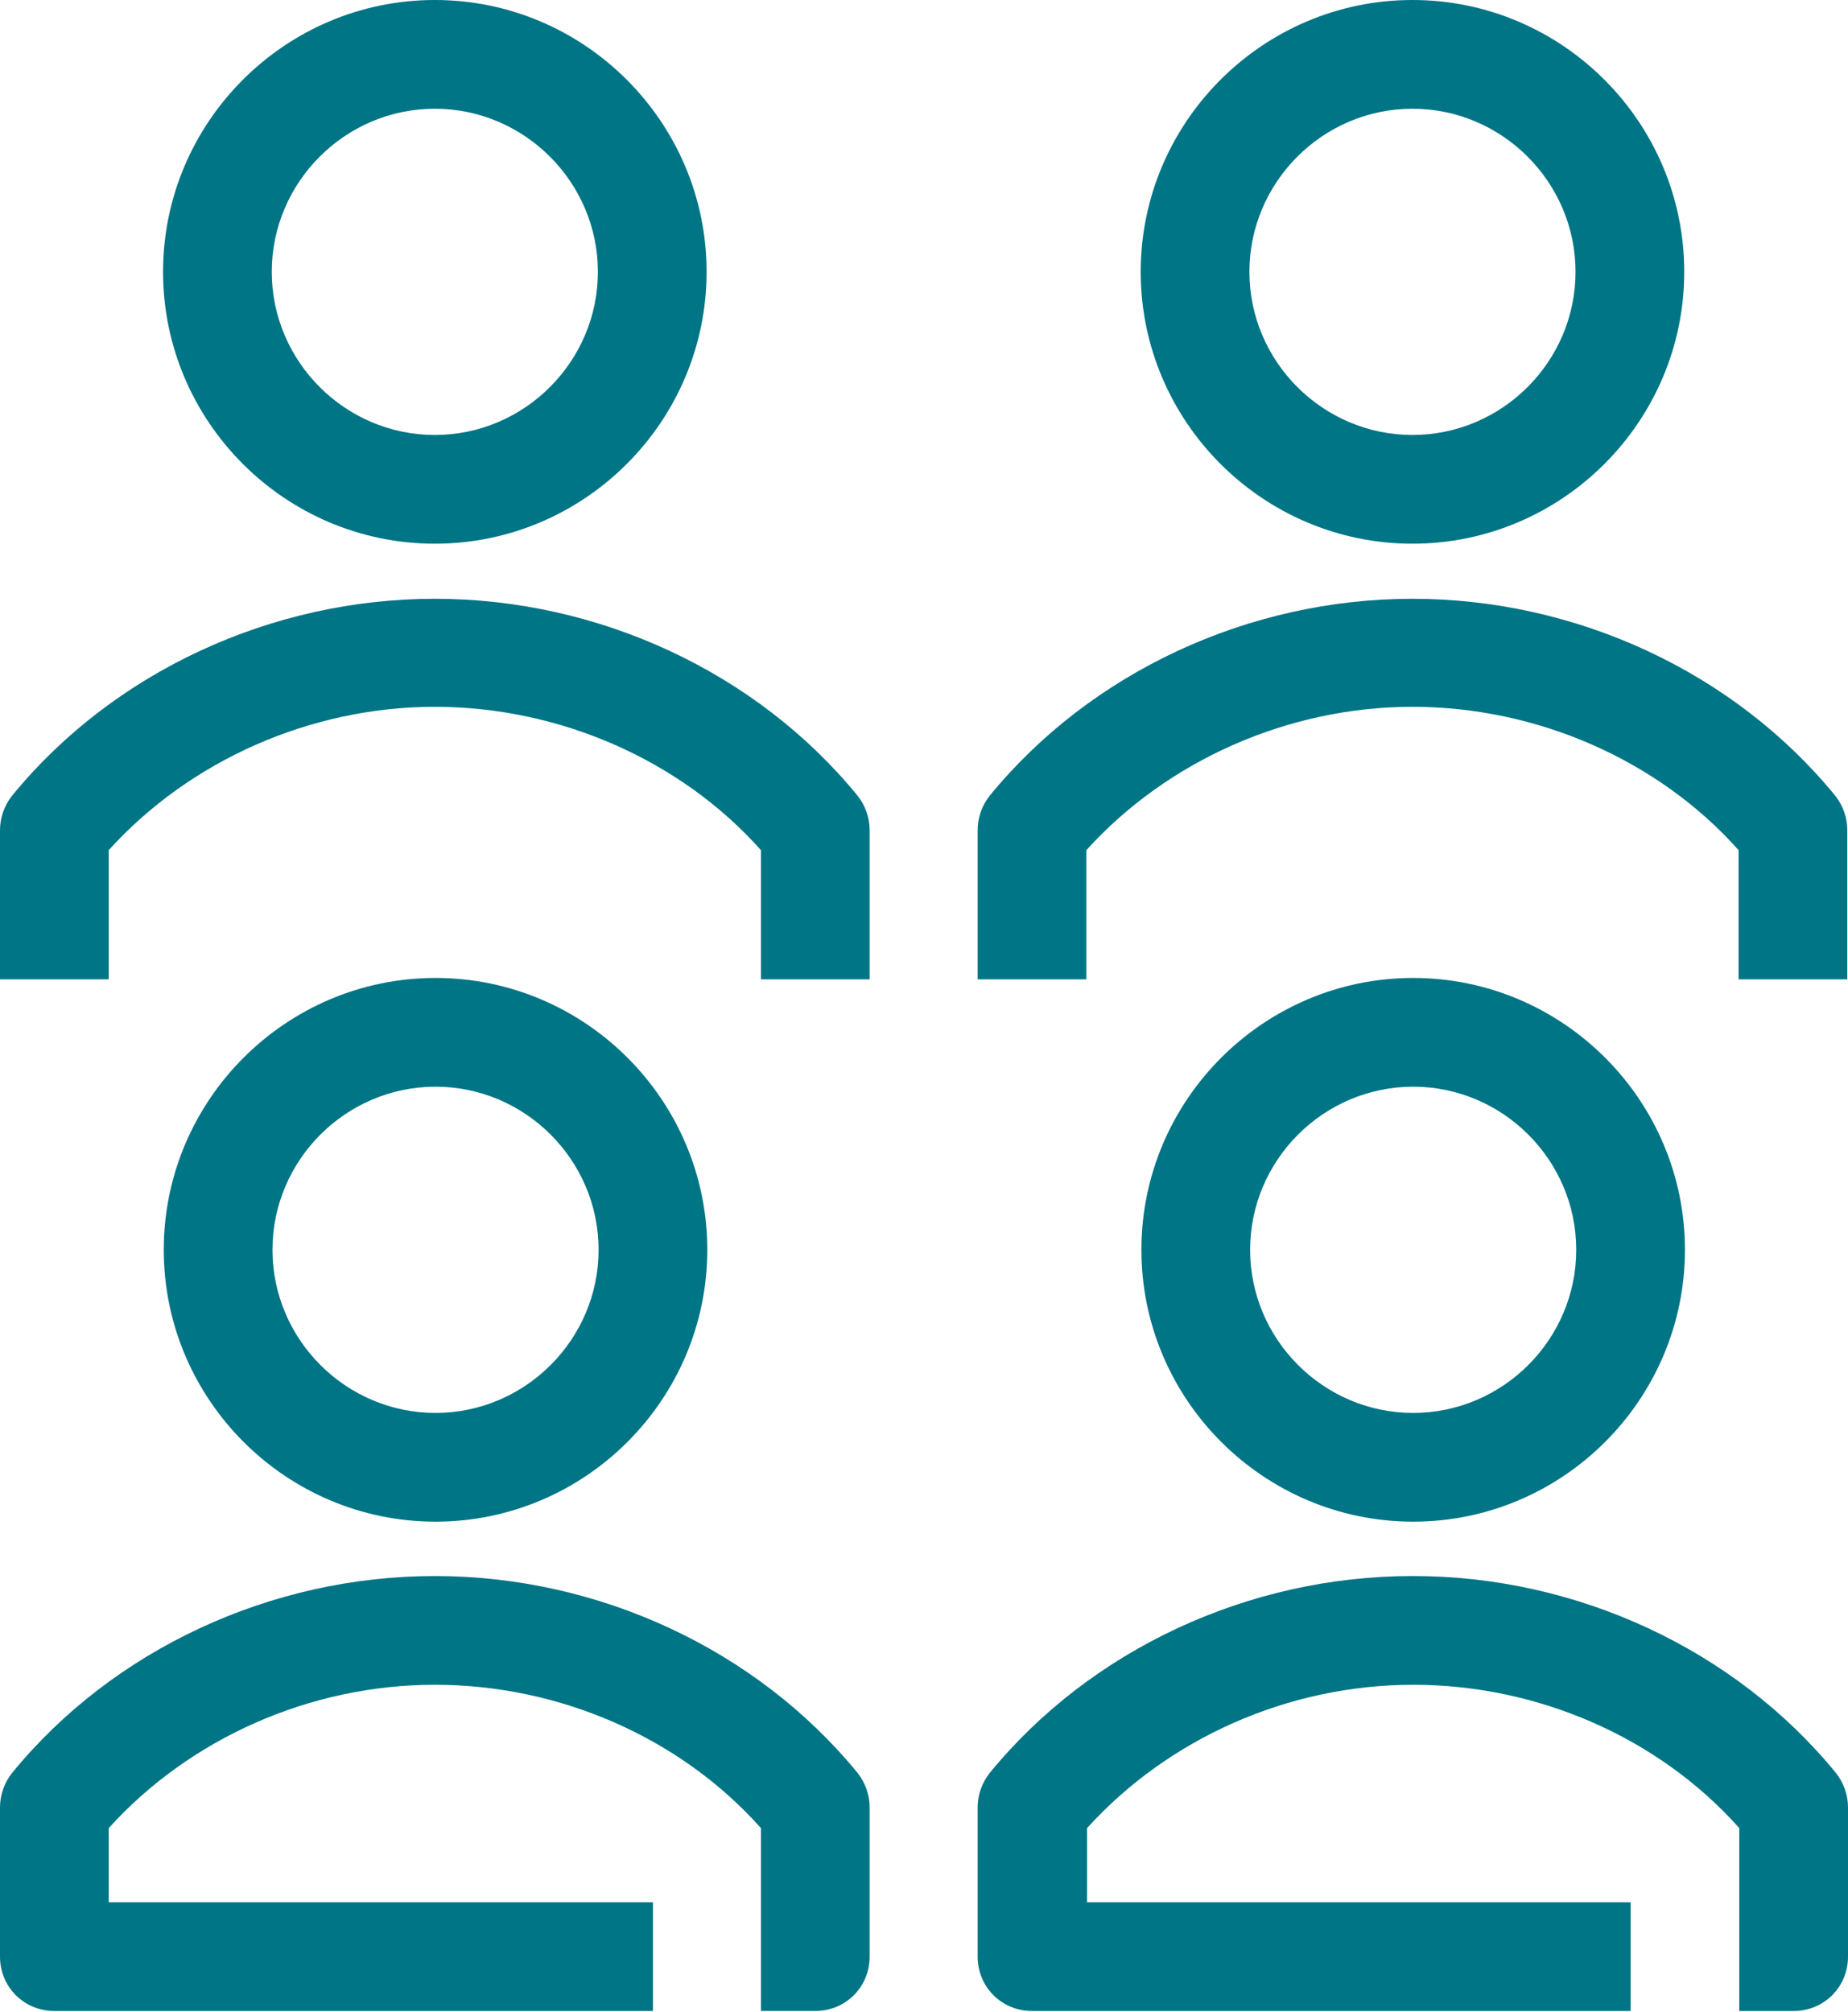
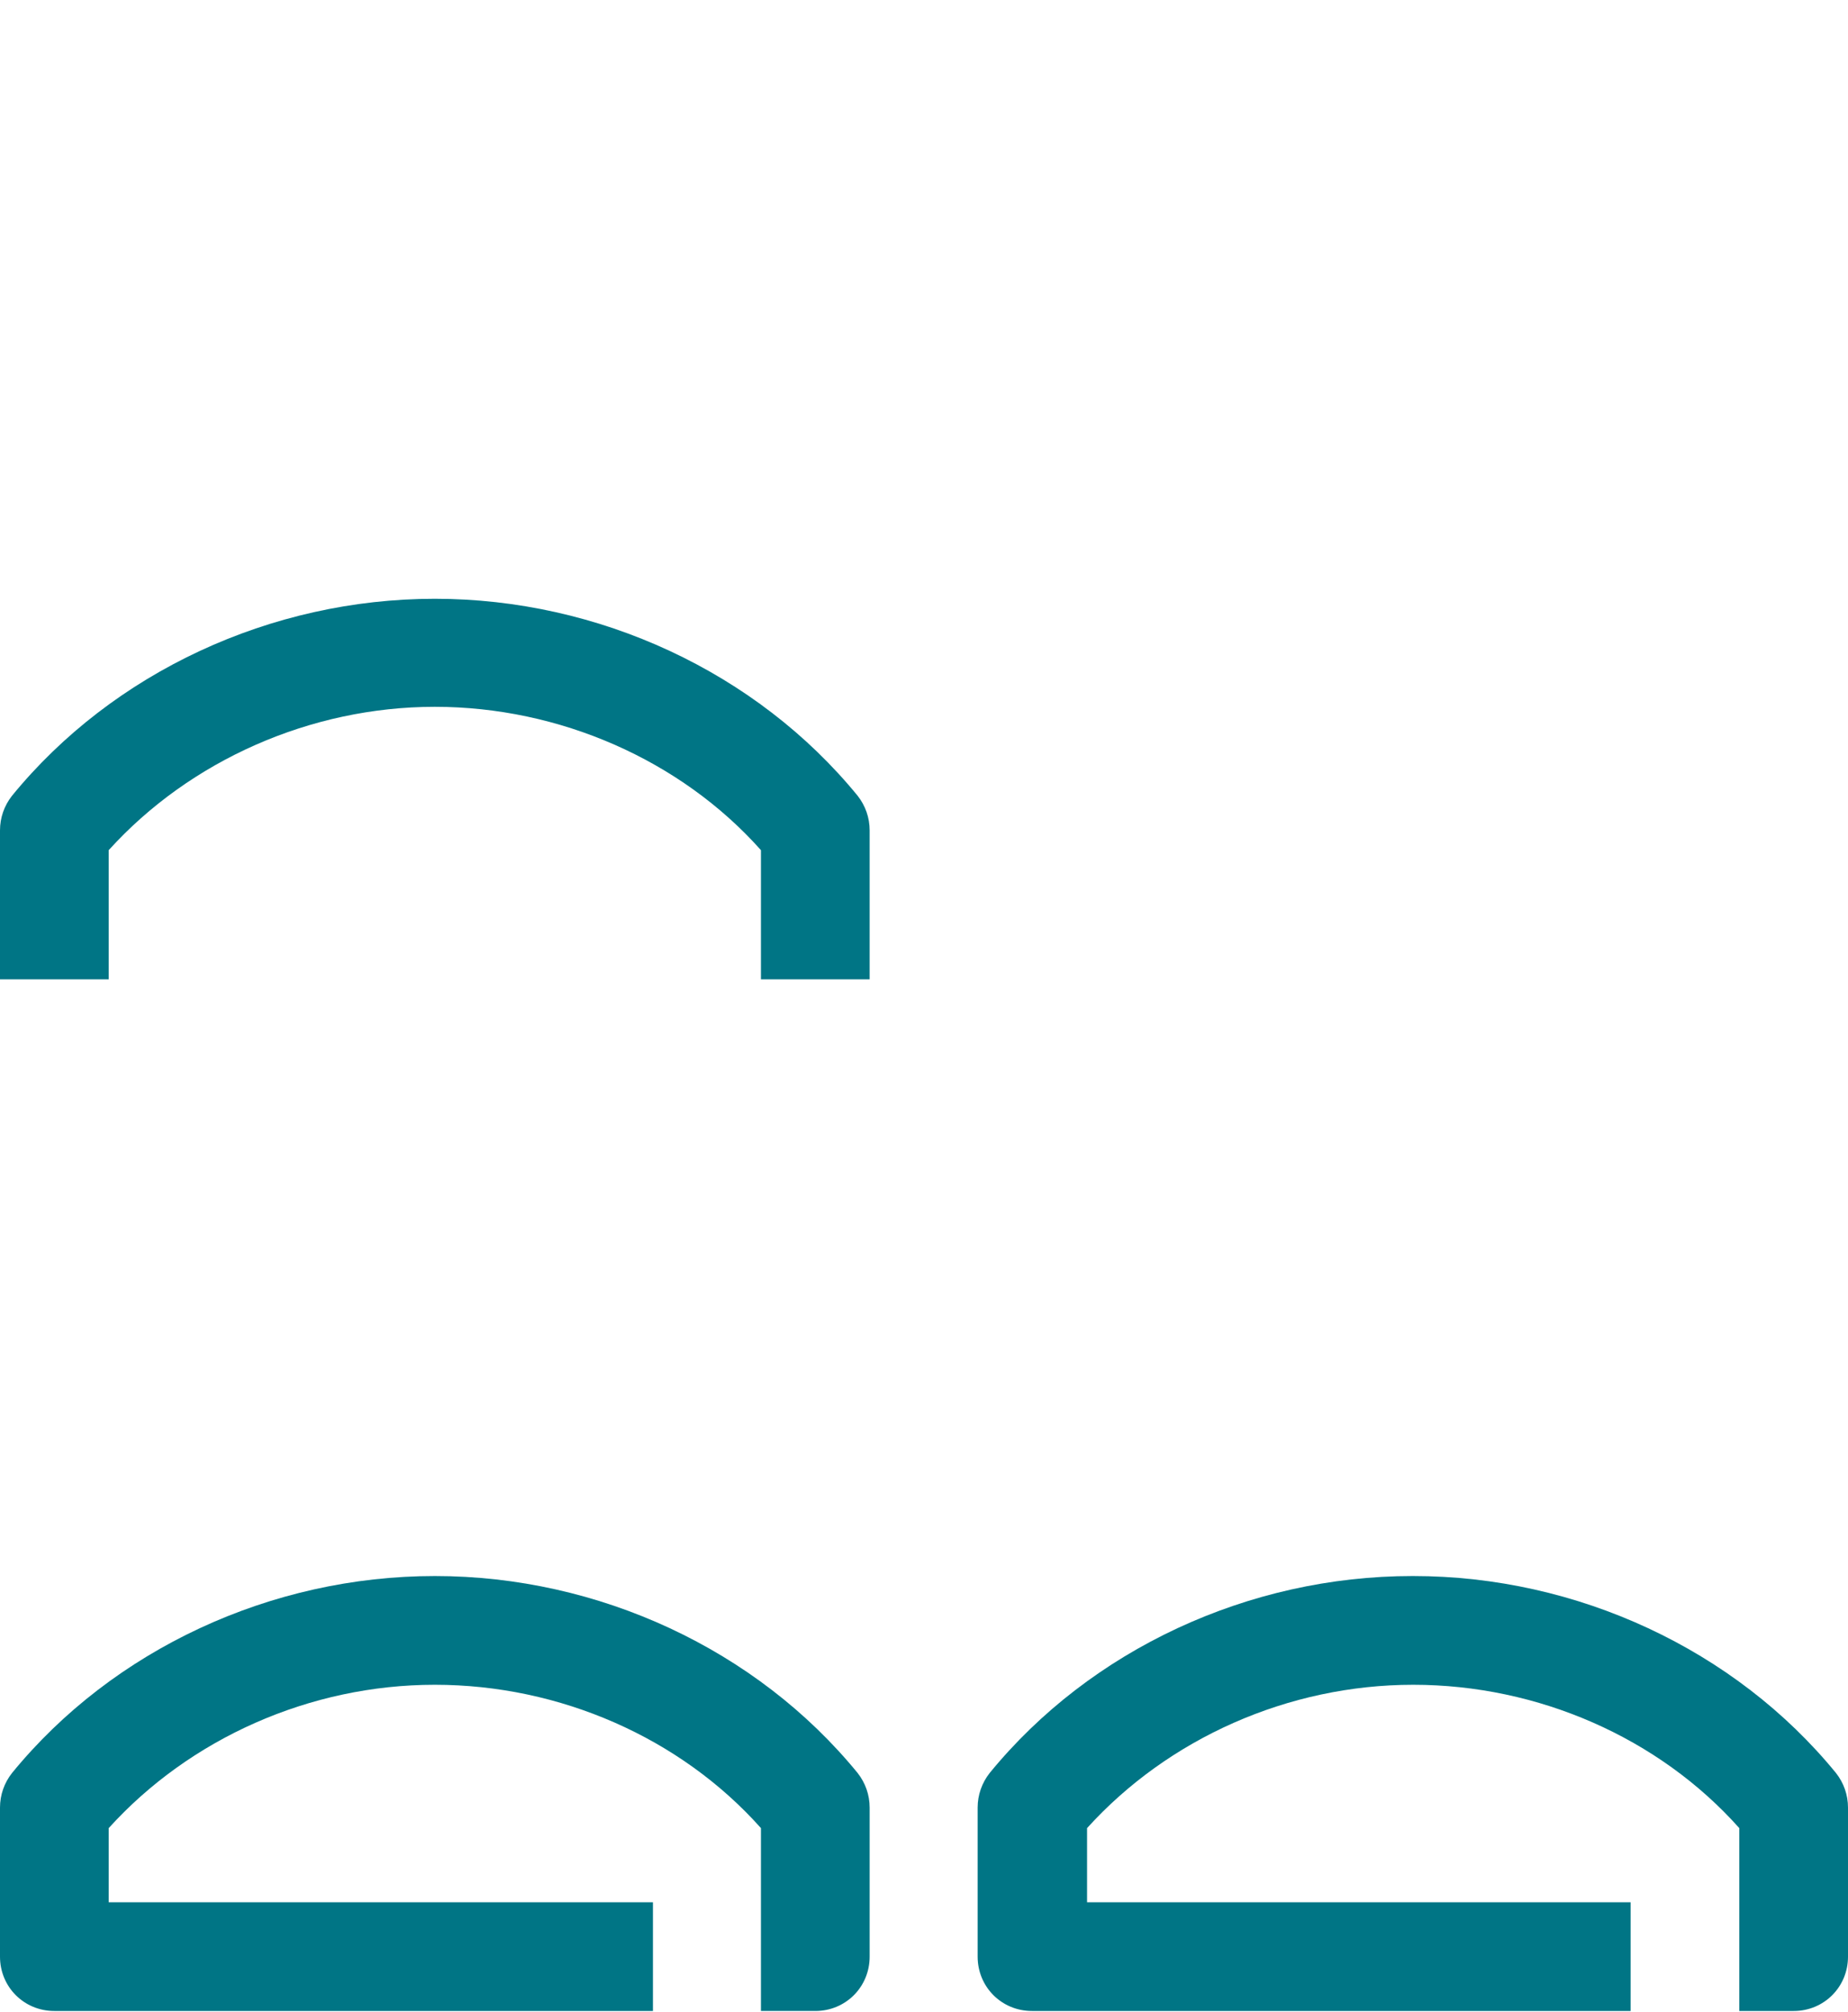
<svg xmlns="http://www.w3.org/2000/svg" id="Capa_2" data-name="Capa 2" viewBox="0 0 26.18 28.49">
  <defs>
    <style> .cls-1 { fill: #007585; stroke-width: 0px; } </style>
  </defs>
  <g id="Capa_3" data-name="Capa 3">
    <g>
-       <path class="cls-1" d="m20.01,7.7c2.12,0,3.85-1.73,3.85-3.85s-1.73-3.85-3.85-3.85-3.85,1.73-3.85,3.85,1.73,3.85,3.85,3.85Zm0-6.16c1.27,0,2.31,1.04,2.31,2.31s-1.04,2.31-2.31,2.31-2.31-1.04-2.31-2.31,1.04-2.31,2.31-2.31Z" />
-       <path class="cls-1" d="m26,11.27c-1.43-1.75-3.67-2.79-5.99-2.79s-4.56,1.04-5.99,2.79c-.11.14-.17.31-.17.49v2.11h1.54v-1.83c1.15-1.27,2.86-2.03,4.62-2.03s3.48.75,4.62,2.03v1.83h1.54v-2.11c0-.18-.06-.35-.17-.49Z" />
-       <path class="cls-1" d="m6.16,7.7c2.12,0,3.85-1.73,3.85-3.85s-1.73-3.85-3.85-3.85-3.85,1.73-3.85,3.85,1.73,3.85,3.85,3.85Zm0-6.16c1.27,0,2.31,1.04,2.31,2.31s-1.04,2.31-2.31,2.31-2.31-1.04-2.31-2.31,1.04-2.31,2.31-2.31Z" />
      <path class="cls-1" d="m6.16,8.48c-2.32,0-4.56,1.04-5.99,2.79-.11.14-.17.31-.17.49v2.11h1.54v-1.83c1.15-1.27,2.86-2.03,4.62-2.03s3.48.75,4.62,2.03v1.83h1.54v-2.11c0-.18-.06-.35-.17-.49-1.43-1.75-3.67-2.79-5.99-2.79Z" />
-       <path class="cls-1" d="m10.02,17.7c0-2.12-1.73-3.85-3.85-3.85s-3.85,1.73-3.85,3.85,1.73,3.85,3.85,3.85,3.85-1.73,3.85-3.85Zm-6.16,0c0-1.27,1.04-2.31,2.31-2.31s2.31,1.04,2.31,2.31-1.04,2.31-2.31,2.31-2.31-1.04-2.31-2.31Z" />
      <path class="cls-1" d="m6.16,22.32c-2.32,0-4.56,1.04-5.99,2.79-.11.14-.17.31-.17.49v2.11c0,.43.34.77.77.77h8.48v-1.54H1.54v-1.05c1.15-1.27,2.85-2.03,4.62-2.03s3.48.75,4.62,2.03v1.05s0,0,0,0v1.54h.77c.43,0,.77-.34.77-.77v-2.11c0-.18-.06-.35-.17-.49-1.43-1.75-3.67-2.79-5.99-2.79Z" />
-       <path class="cls-1" d="m23.87,17.7c0-2.12-1.73-3.85-3.85-3.85s-3.85,1.73-3.85,3.85,1.73,3.85,3.85,3.85,3.85-1.73,3.85-3.85Zm-6.16,0c0-1.27,1.04-2.31,2.31-2.31s2.31,1.04,2.31,2.31-1.04,2.31-2.31,2.31-2.31-1.04-2.31-2.31Z" />
      <path class="cls-1" d="m20.01,22.32c-2.32,0-4.56,1.04-5.99,2.79-.11.14-.17.31-.17.49v2.11c0,.43.34.77.77.77h8.48v-1.54h-7.7v-1.05c1.15-1.27,2.85-2.03,4.62-2.03s3.48.75,4.62,2.03v1.05s0,0,0,0v1.54h.77c.43,0,.77-.34.77-.77v-2.11c0-.18-.06-.35-.17-.49-1.43-1.75-3.67-2.79-5.99-2.79Z" />
    </g>
  </g>
</svg>